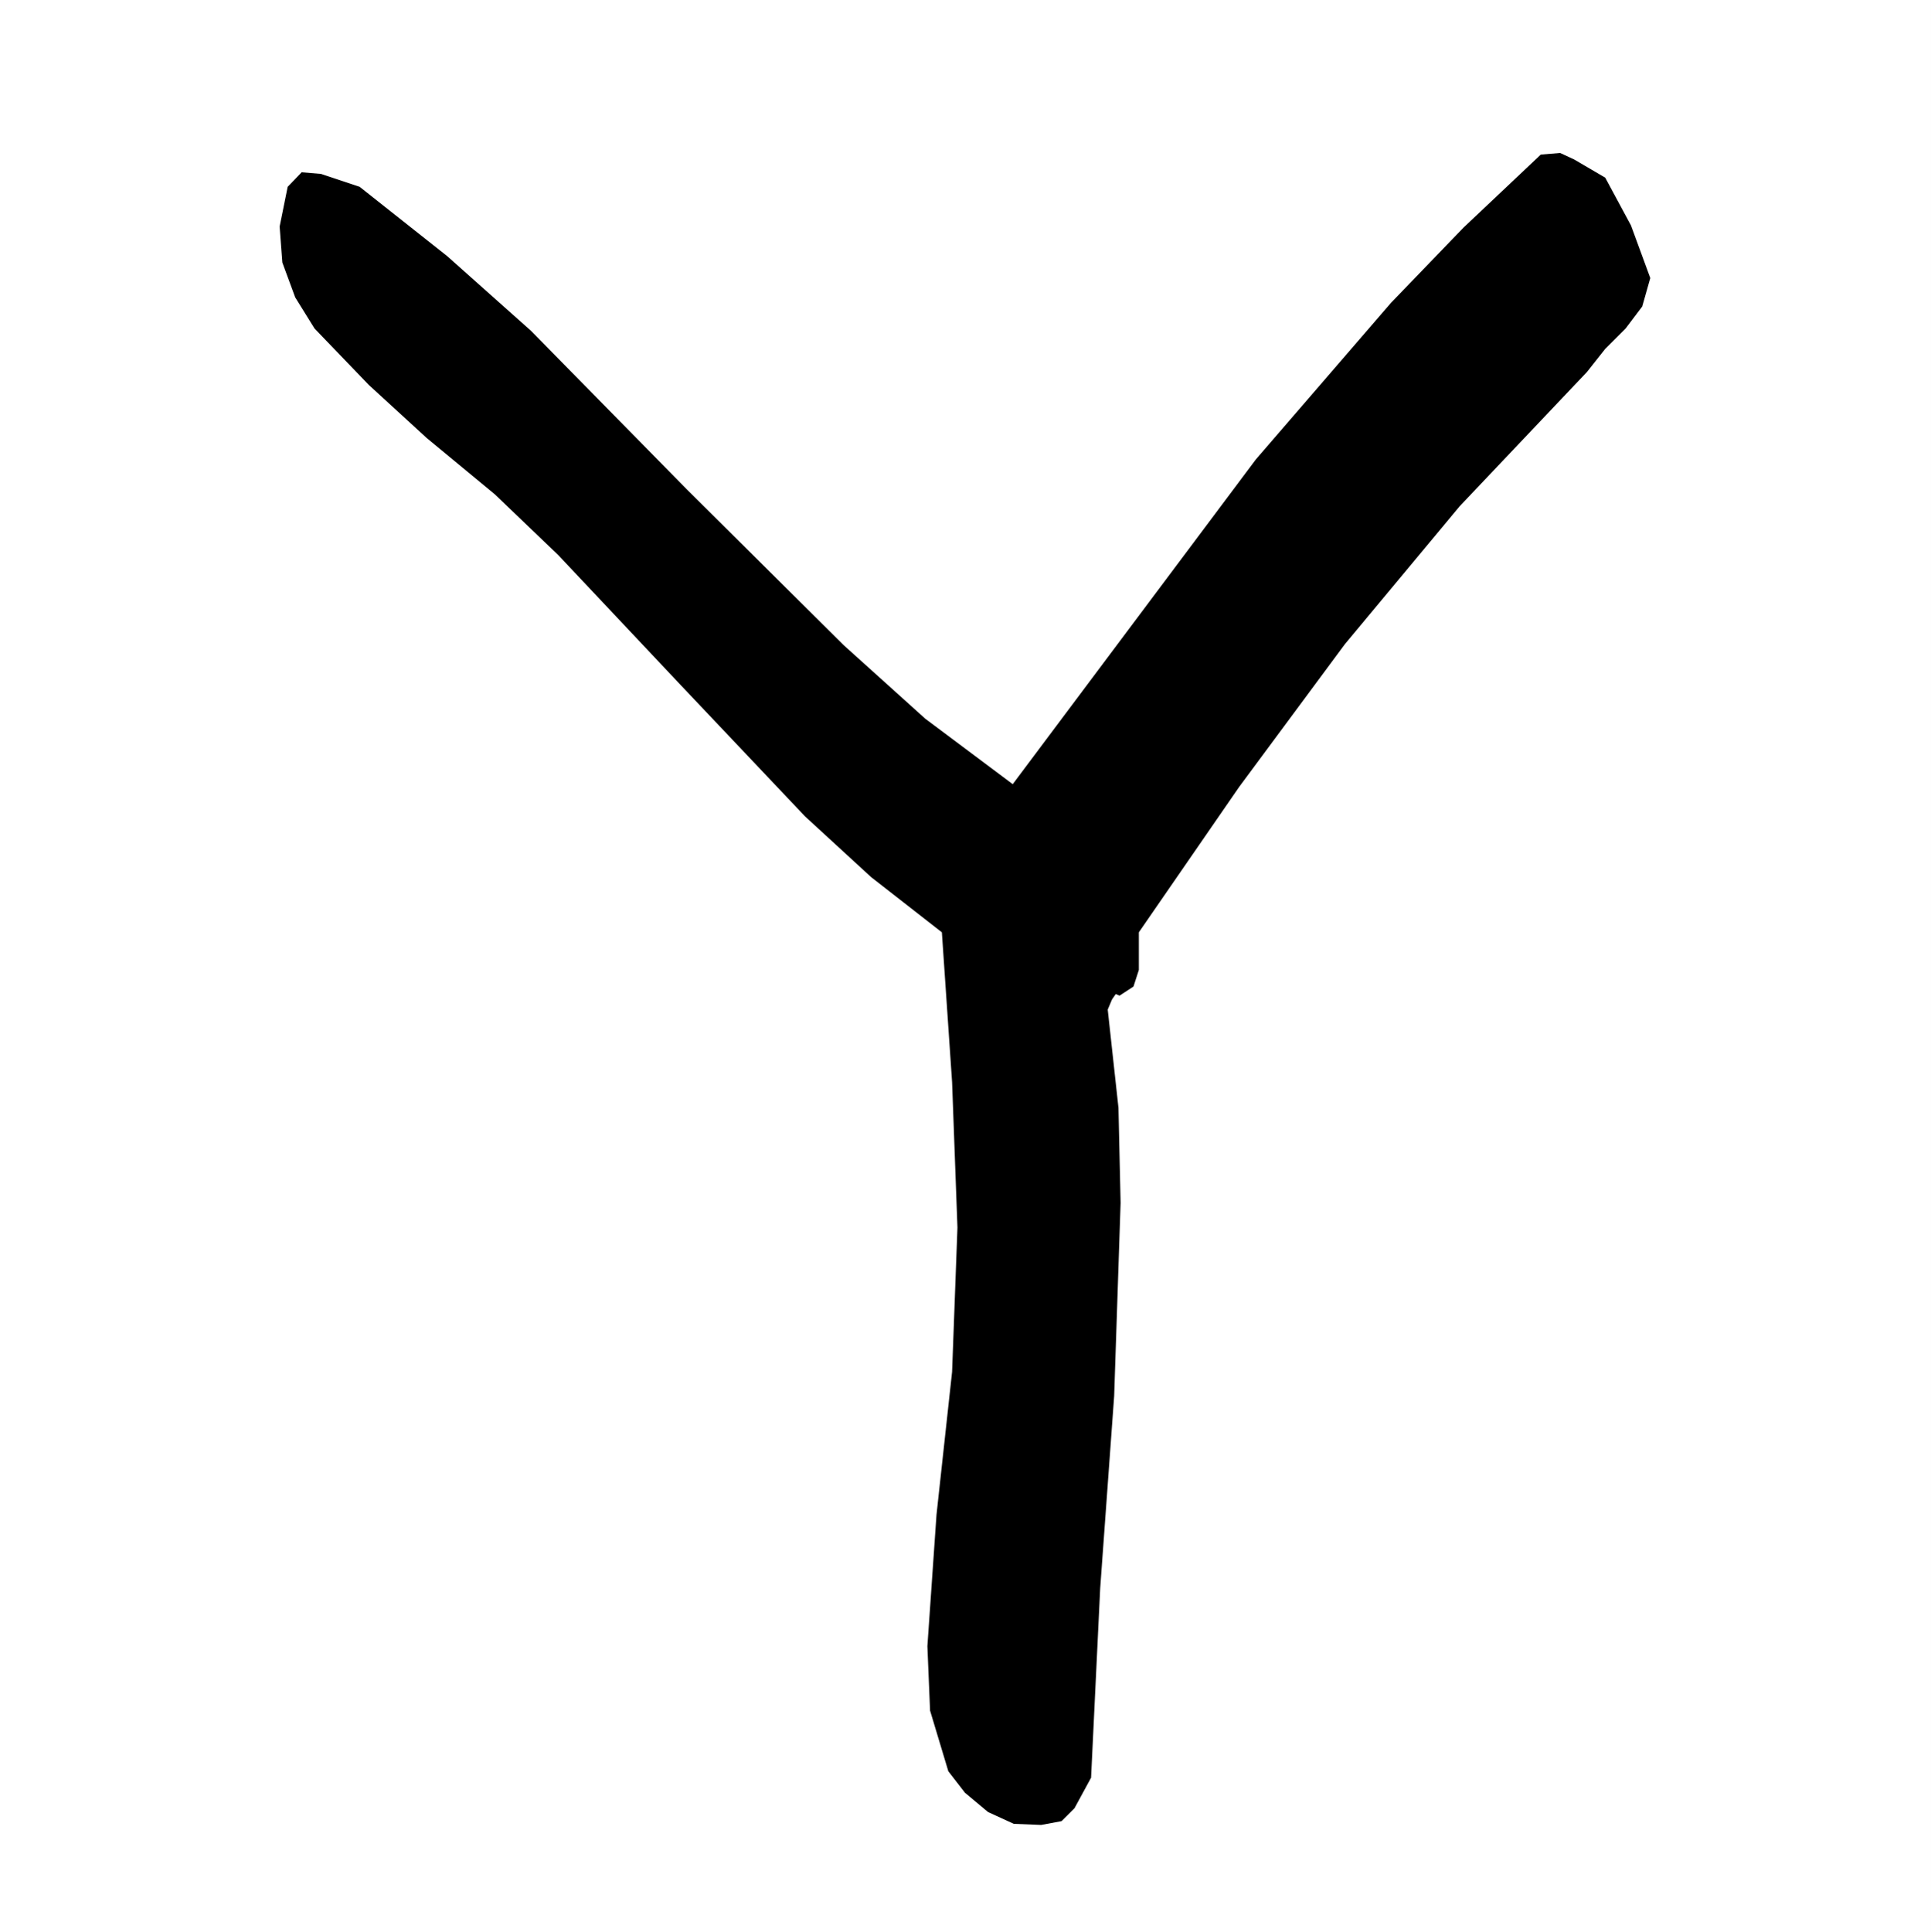
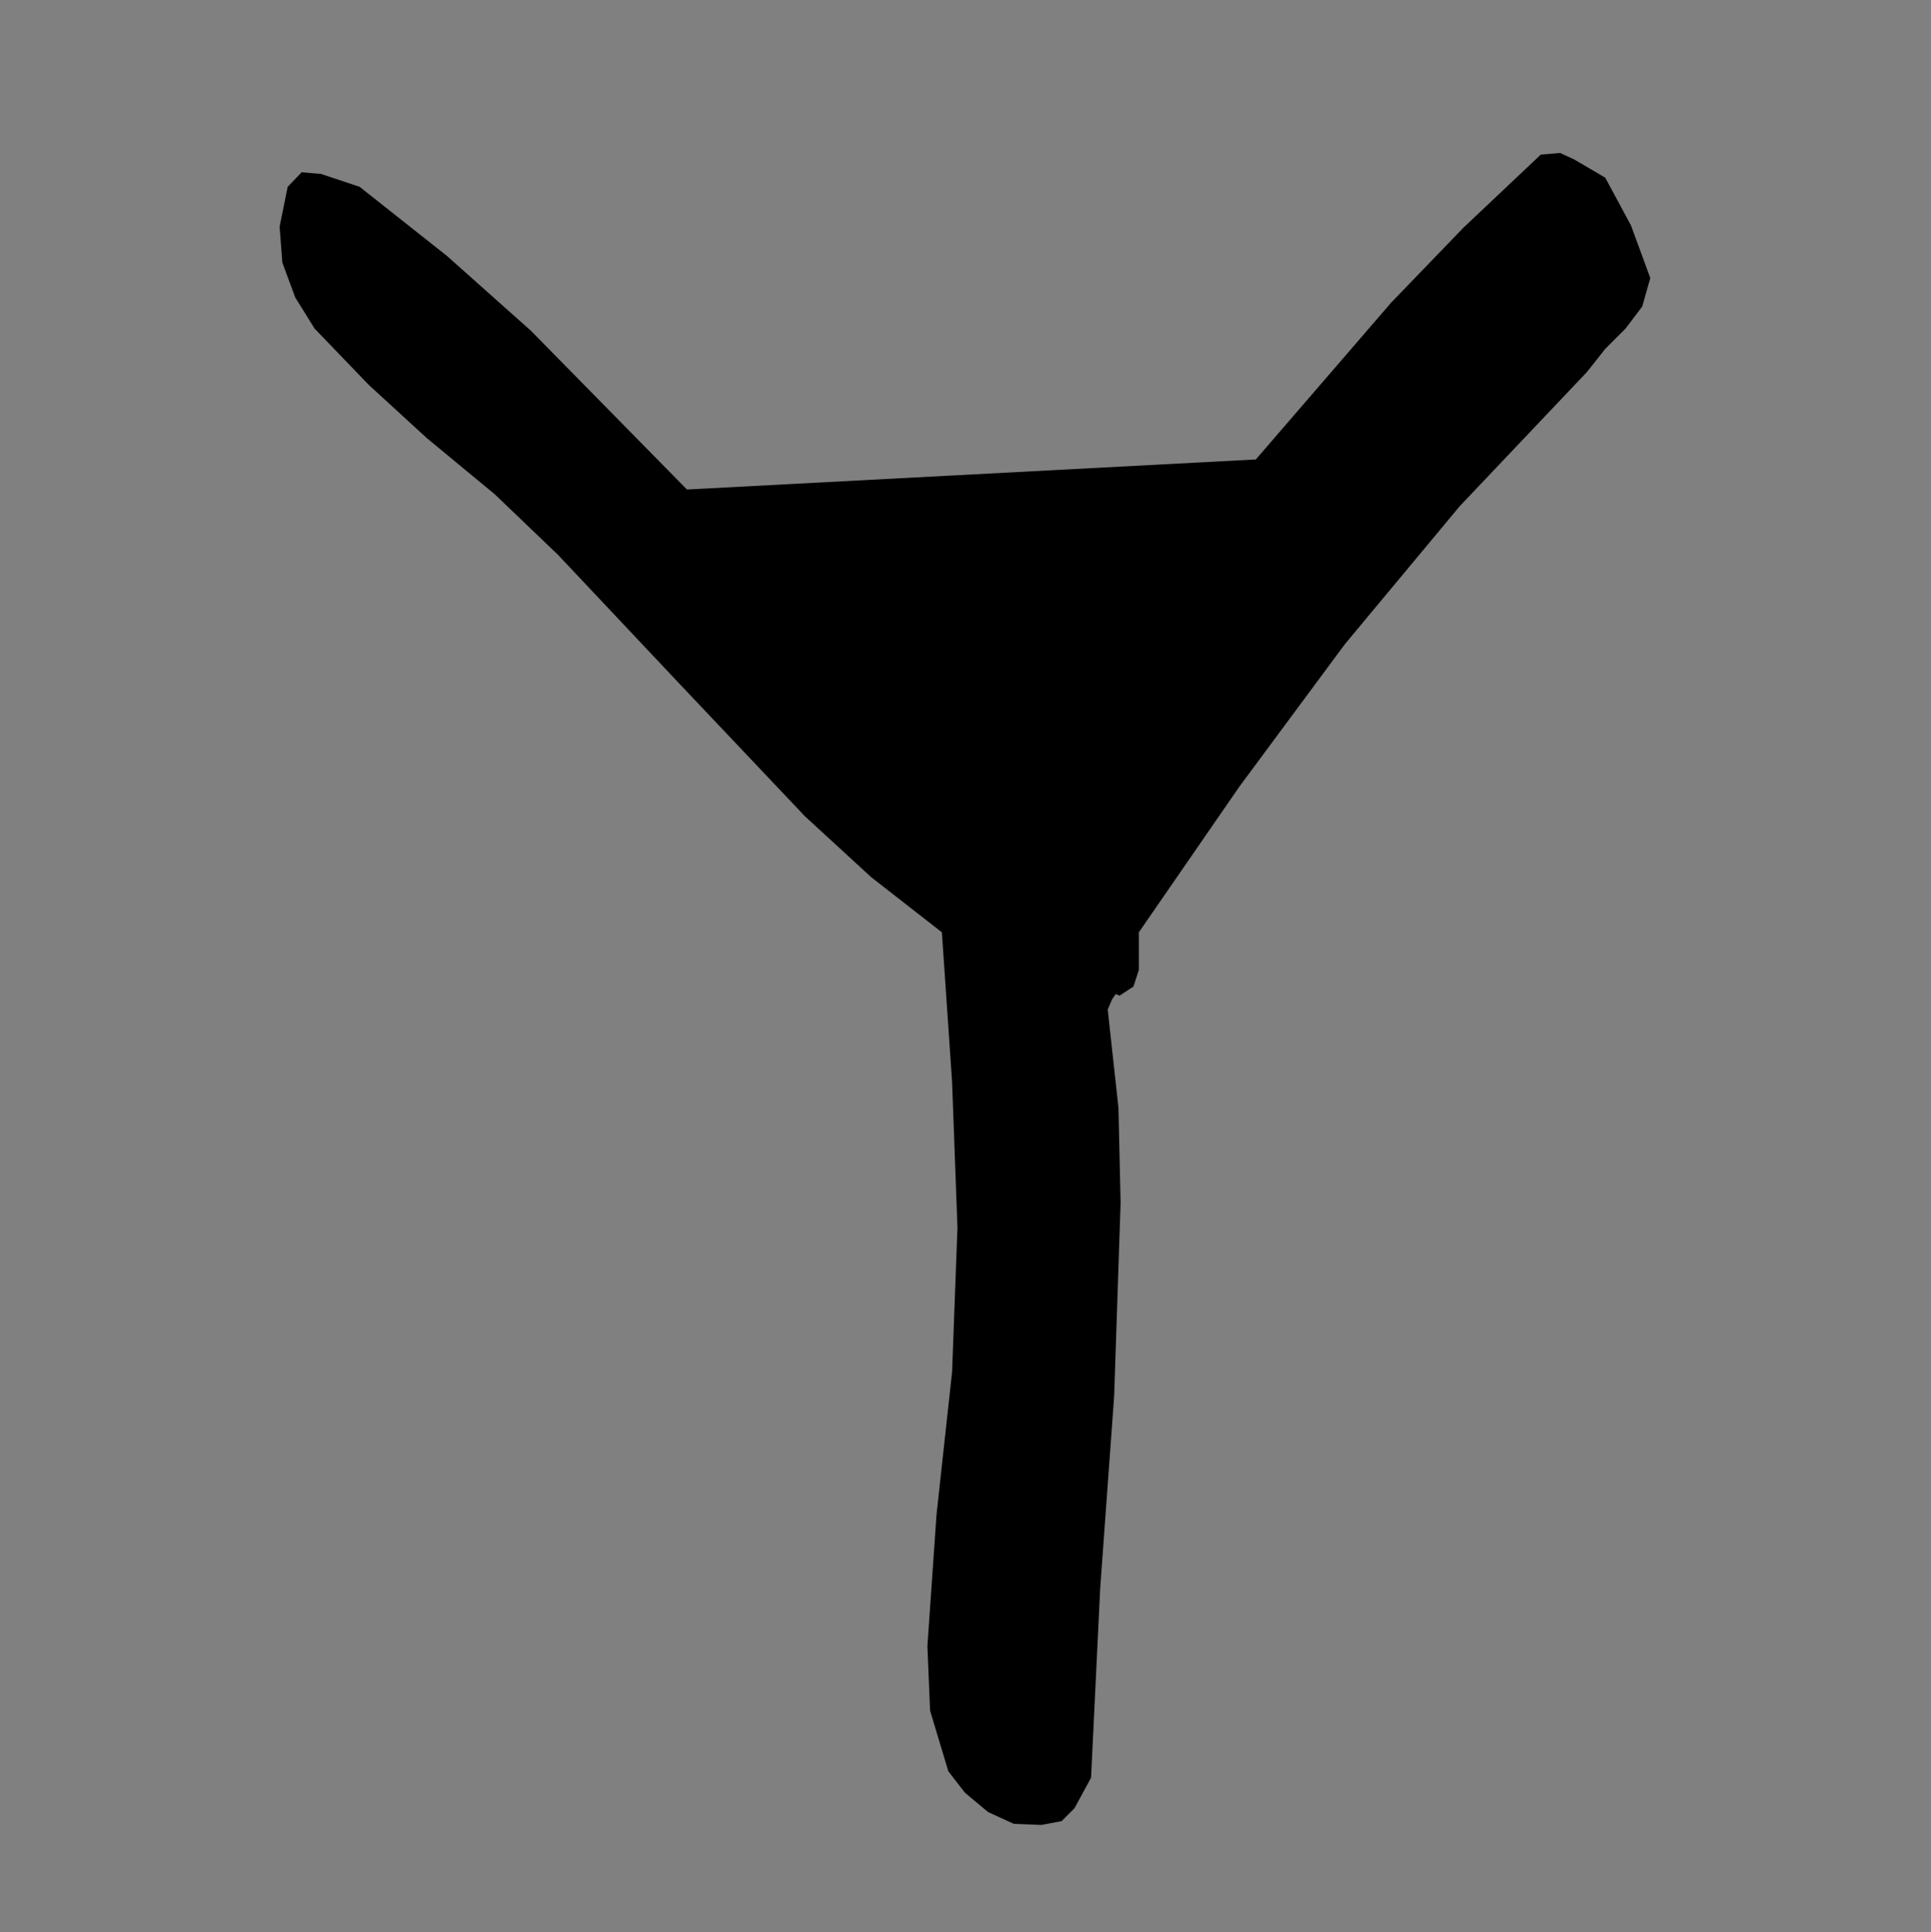
<svg xmlns="http://www.w3.org/2000/svg" width="359.801" height="360">
  <rect width="100%" height="100%" fill="#808080" stroke="none" />
-   <path fill="#fff" d="M359.8 360V0H0v360h359.8" />
-   <path d="m299.102 33.098 4.8 8.902 3.598 9.797-1.5 5.3-3.098 4.102-3.8 3.801-3.399 4.297-23.703 25L250.602 120l-19.7 26.598-18.699 27.101v7l-1 3.098-2.601 1.703-.7-.3-.699 1-.8 1.898 2 18.3.398 17.7-1.2 36-2.601 35.8-1.7 35.301-3.097 5.7-2.402 2.398L194 340l-5.098-.203-4.8-2.2L179.8 334l-3.098-4-3.402-11.3-.5-12 1.699-24.5 2.902-26.602 1-26.899-1-27.101-1.902-27.899-13.2-10.3-12.3-11.301-23.2-24.5-22.8-24.2-11.797-11.3-12.703-10.5-10.797-9.899-10.101-10.5L55 55.4l-2.398-6.5-.5-6.7 1.5-7.402 2.601-2.7 3.598.301L67 34.797l16.3 12.902 15.602 13.899L128 91.199l29.203 29 15.2 13.7 16.3 12.199L234 85.598l25.203-29.2 13.5-14 14.399-13.601 3.601-.297 2.598 1.2 5.8 3.398" />
+   <path d="m299.102 33.098 4.8 8.902 3.598 9.797-1.5 5.3-3.098 4.102-3.8 3.801-3.399 4.297-23.703 25L250.602 120l-19.7 26.598-18.699 27.101v7l-1 3.098-2.601 1.703-.7-.3-.699 1-.8 1.898 2 18.3.398 17.7-1.2 36-2.601 35.8-1.7 35.301-3.097 5.7-2.402 2.398L194 340l-5.098-.203-4.8-2.2L179.8 334l-3.098-4-3.402-11.3-.5-12 1.699-24.5 2.902-26.602 1-26.899-1-27.101-1.902-27.899-13.2-10.3-12.3-11.301-23.2-24.5-22.8-24.2-11.797-11.3-12.703-10.5-10.797-9.899-10.101-10.5L55 55.4l-2.398-6.5-.5-6.7 1.5-7.402 2.601-2.7 3.598.301L67 34.797l16.3 12.902 15.602 13.899L128 91.199L234 85.598l25.203-29.2 13.5-14 14.399-13.601 3.601-.297 2.598 1.2 5.8 3.398" />
</svg>